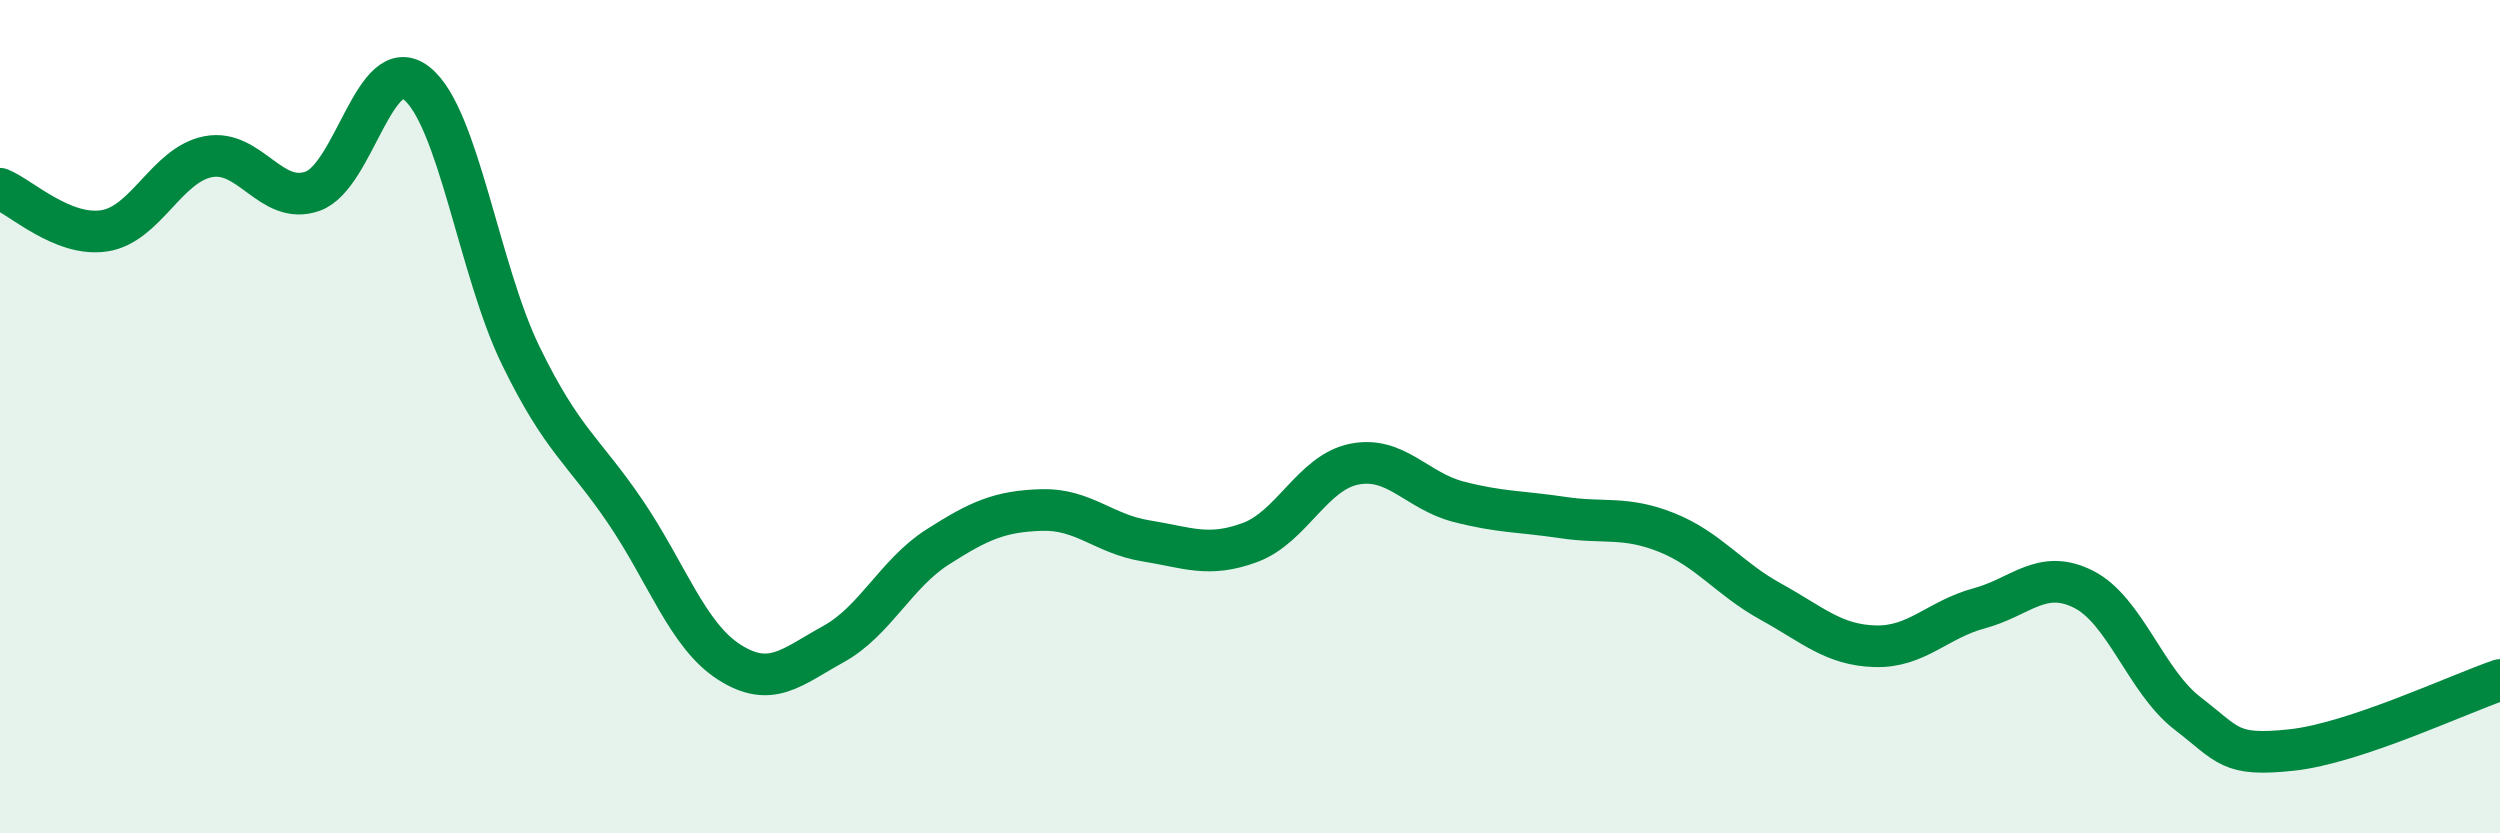
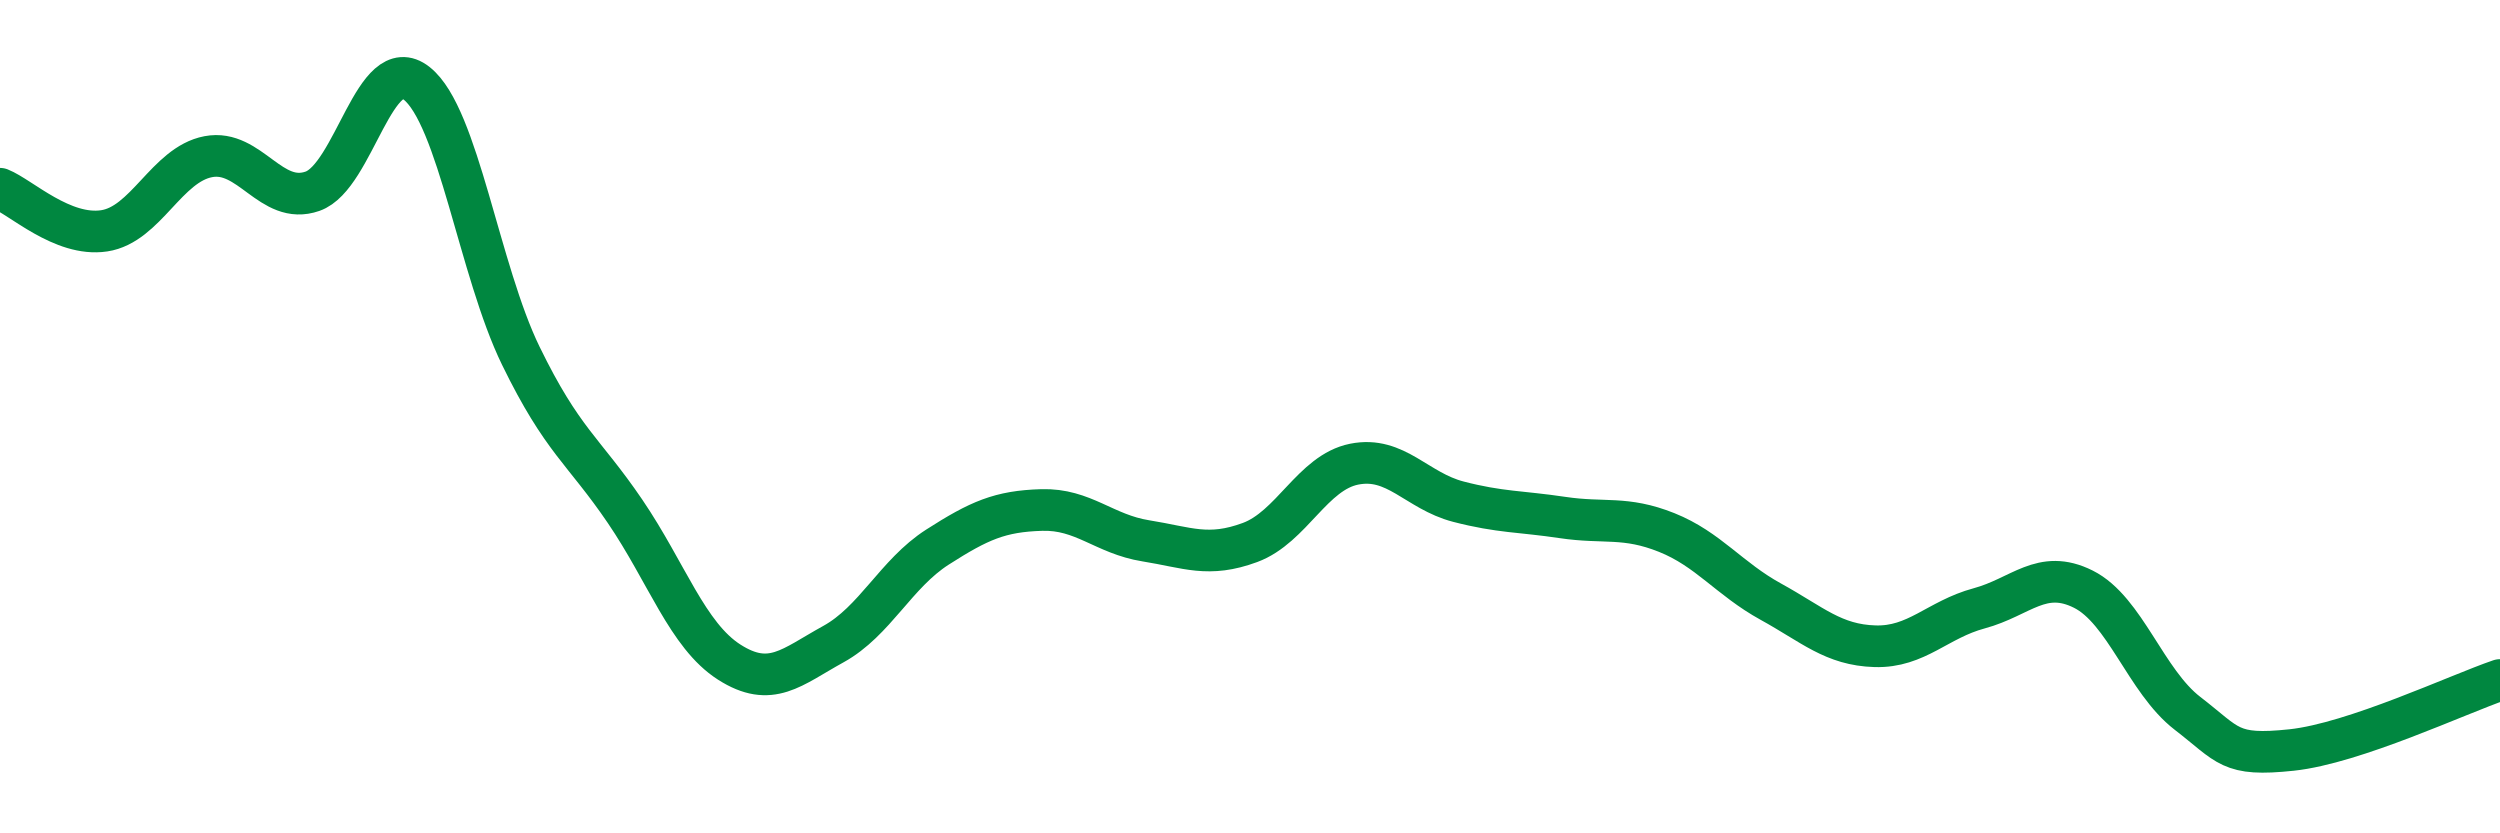
<svg xmlns="http://www.w3.org/2000/svg" width="60" height="20" viewBox="0 0 60 20">
-   <path d="M 0,4.53 C 0.5,4.73 1.5,5.69 2.5,5.54 C 3.5,5.39 4,3.95 5,3.76 C 6,3.57 6.5,4.94 7.5,4.59 C 8.5,4.24 9,1.21 10,2 C 11,2.79 11.5,6.49 12.5,8.54 C 13.5,10.59 14,10.8 15,12.27 C 16,13.74 16.5,15.25 17.5,15.89 C 18.5,16.53 19,16.01 20,15.46 C 21,14.91 21.5,13.77 22.5,13.13 C 23.5,12.49 24,12.27 25,12.24 C 26,12.21 26.5,12.82 27.5,12.98 C 28.5,13.14 29,13.39 30,13.02 C 31,12.65 31.5,11.34 32.5,11.14 C 33.5,10.94 34,11.78 35,12.04 C 36,12.3 36.5,12.27 37.5,12.42 C 38.5,12.57 39,12.38 40,12.78 C 41,13.18 41.5,13.89 42.5,14.44 C 43.5,14.99 44,15.48 45,15.51 C 46,15.54 46.5,14.87 47.5,14.6 C 48.5,14.33 49,13.64 50,14.14 C 51,14.64 51.5,16.35 52.5,17.12 C 53.5,17.89 53.5,18.16 55,18 C 56.5,17.84 59,16.66 60,16.32L60 20L0 20Z" fill="#008740" opacity="0.1" stroke-linecap="round" stroke-linejoin="round" />
  <path d="M 0,4.53 C 0.5,4.73 1.5,5.69 2.5,5.54 C 3.5,5.39 4,3.95 5,3.76 C 6,3.57 6.5,4.94 7.5,4.59 C 8.5,4.24 9,1.21 10,2 C 11,2.79 11.5,6.49 12.5,8.54 C 13.5,10.59 14,10.8 15,12.27 C 16,13.74 16.5,15.25 17.5,15.89 C 18.5,16.53 19,16.01 20,15.46 C 21,14.91 21.5,13.77 22.5,13.13 C 23.5,12.49 24,12.27 25,12.24 C 26,12.21 26.5,12.82 27.5,12.98 C 28.5,13.14 29,13.39 30,13.02 C 31,12.65 31.5,11.34 32.5,11.14 C 33.5,10.94 34,11.78 35,12.04 C 36,12.3 36.5,12.27 37.5,12.42 C 38.5,12.57 39,12.38 40,12.78 C 41,13.18 41.5,13.89 42.5,14.44 C 43.5,14.99 44,15.48 45,15.51 C 46,15.54 46.5,14.87 47.5,14.6 C 48.5,14.33 49,13.64 50,14.14 C 51,14.64 51.5,16.35 52.5,17.12 C 53.5,17.89 53.5,18.16 55,18 C 56.5,17.84 59,16.66 60,16.32" stroke="#008740" stroke-width="1" fill="none" stroke-linecap="round" stroke-linejoin="round" />
</svg>